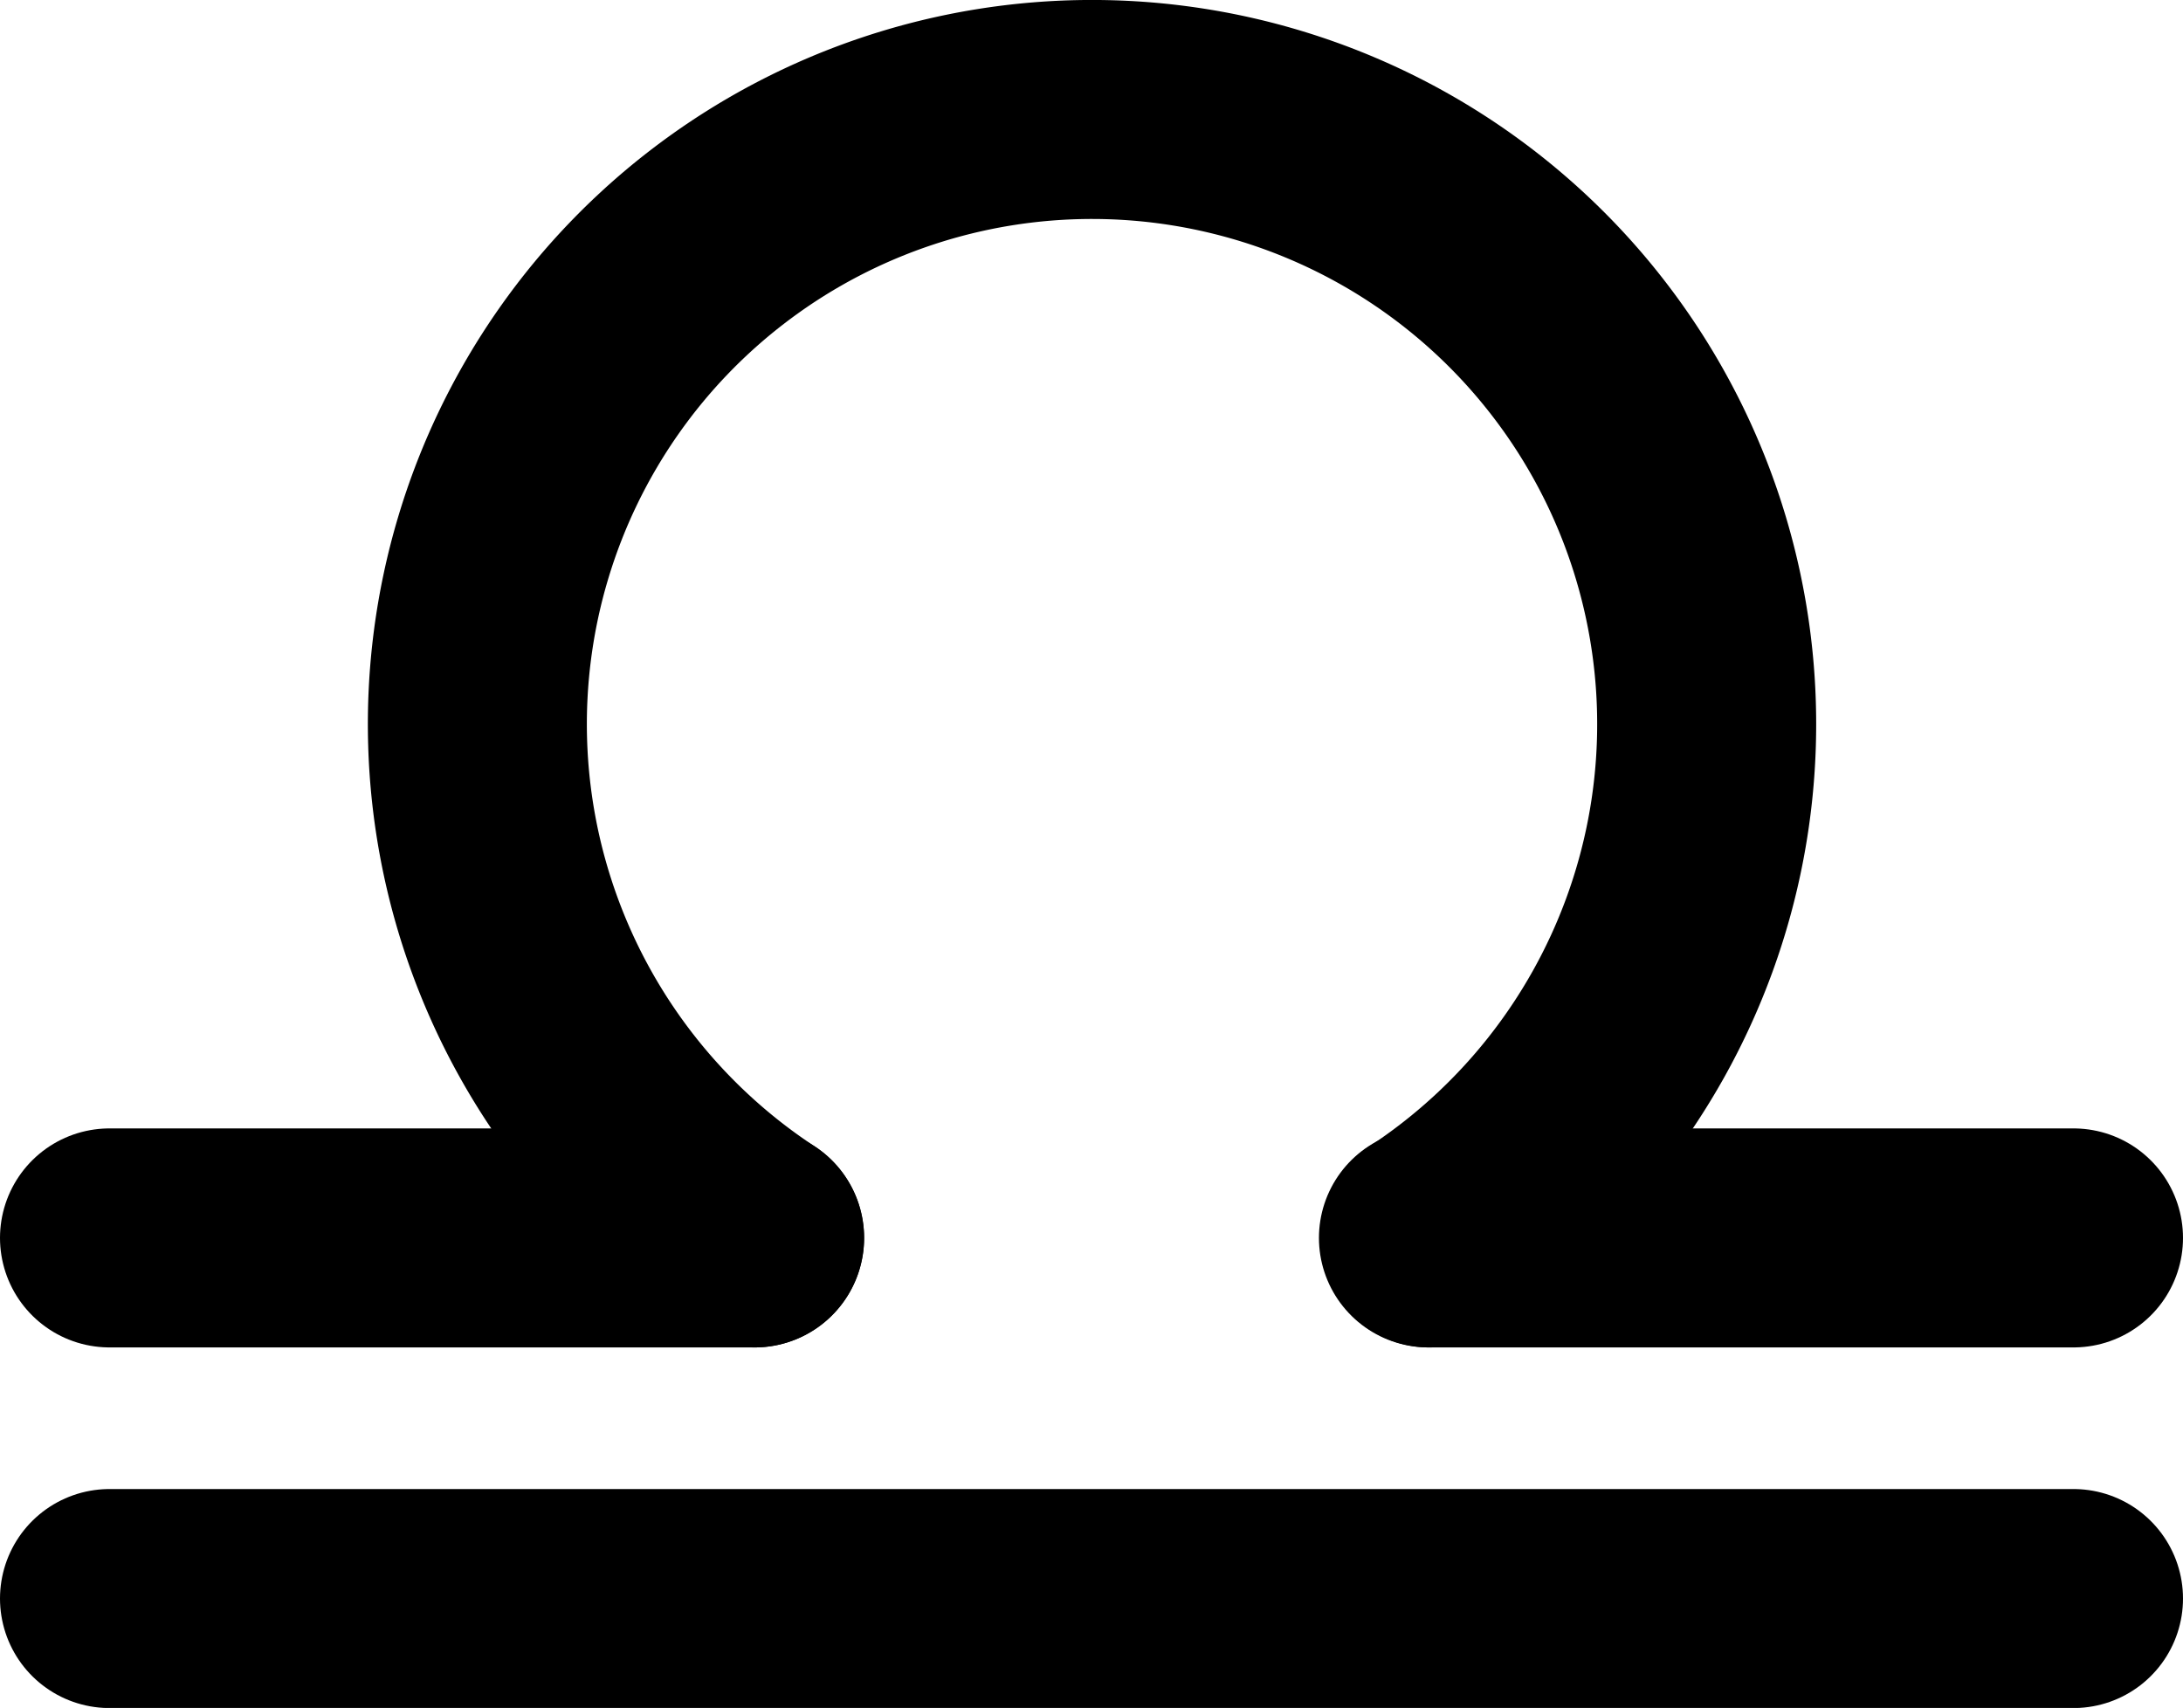
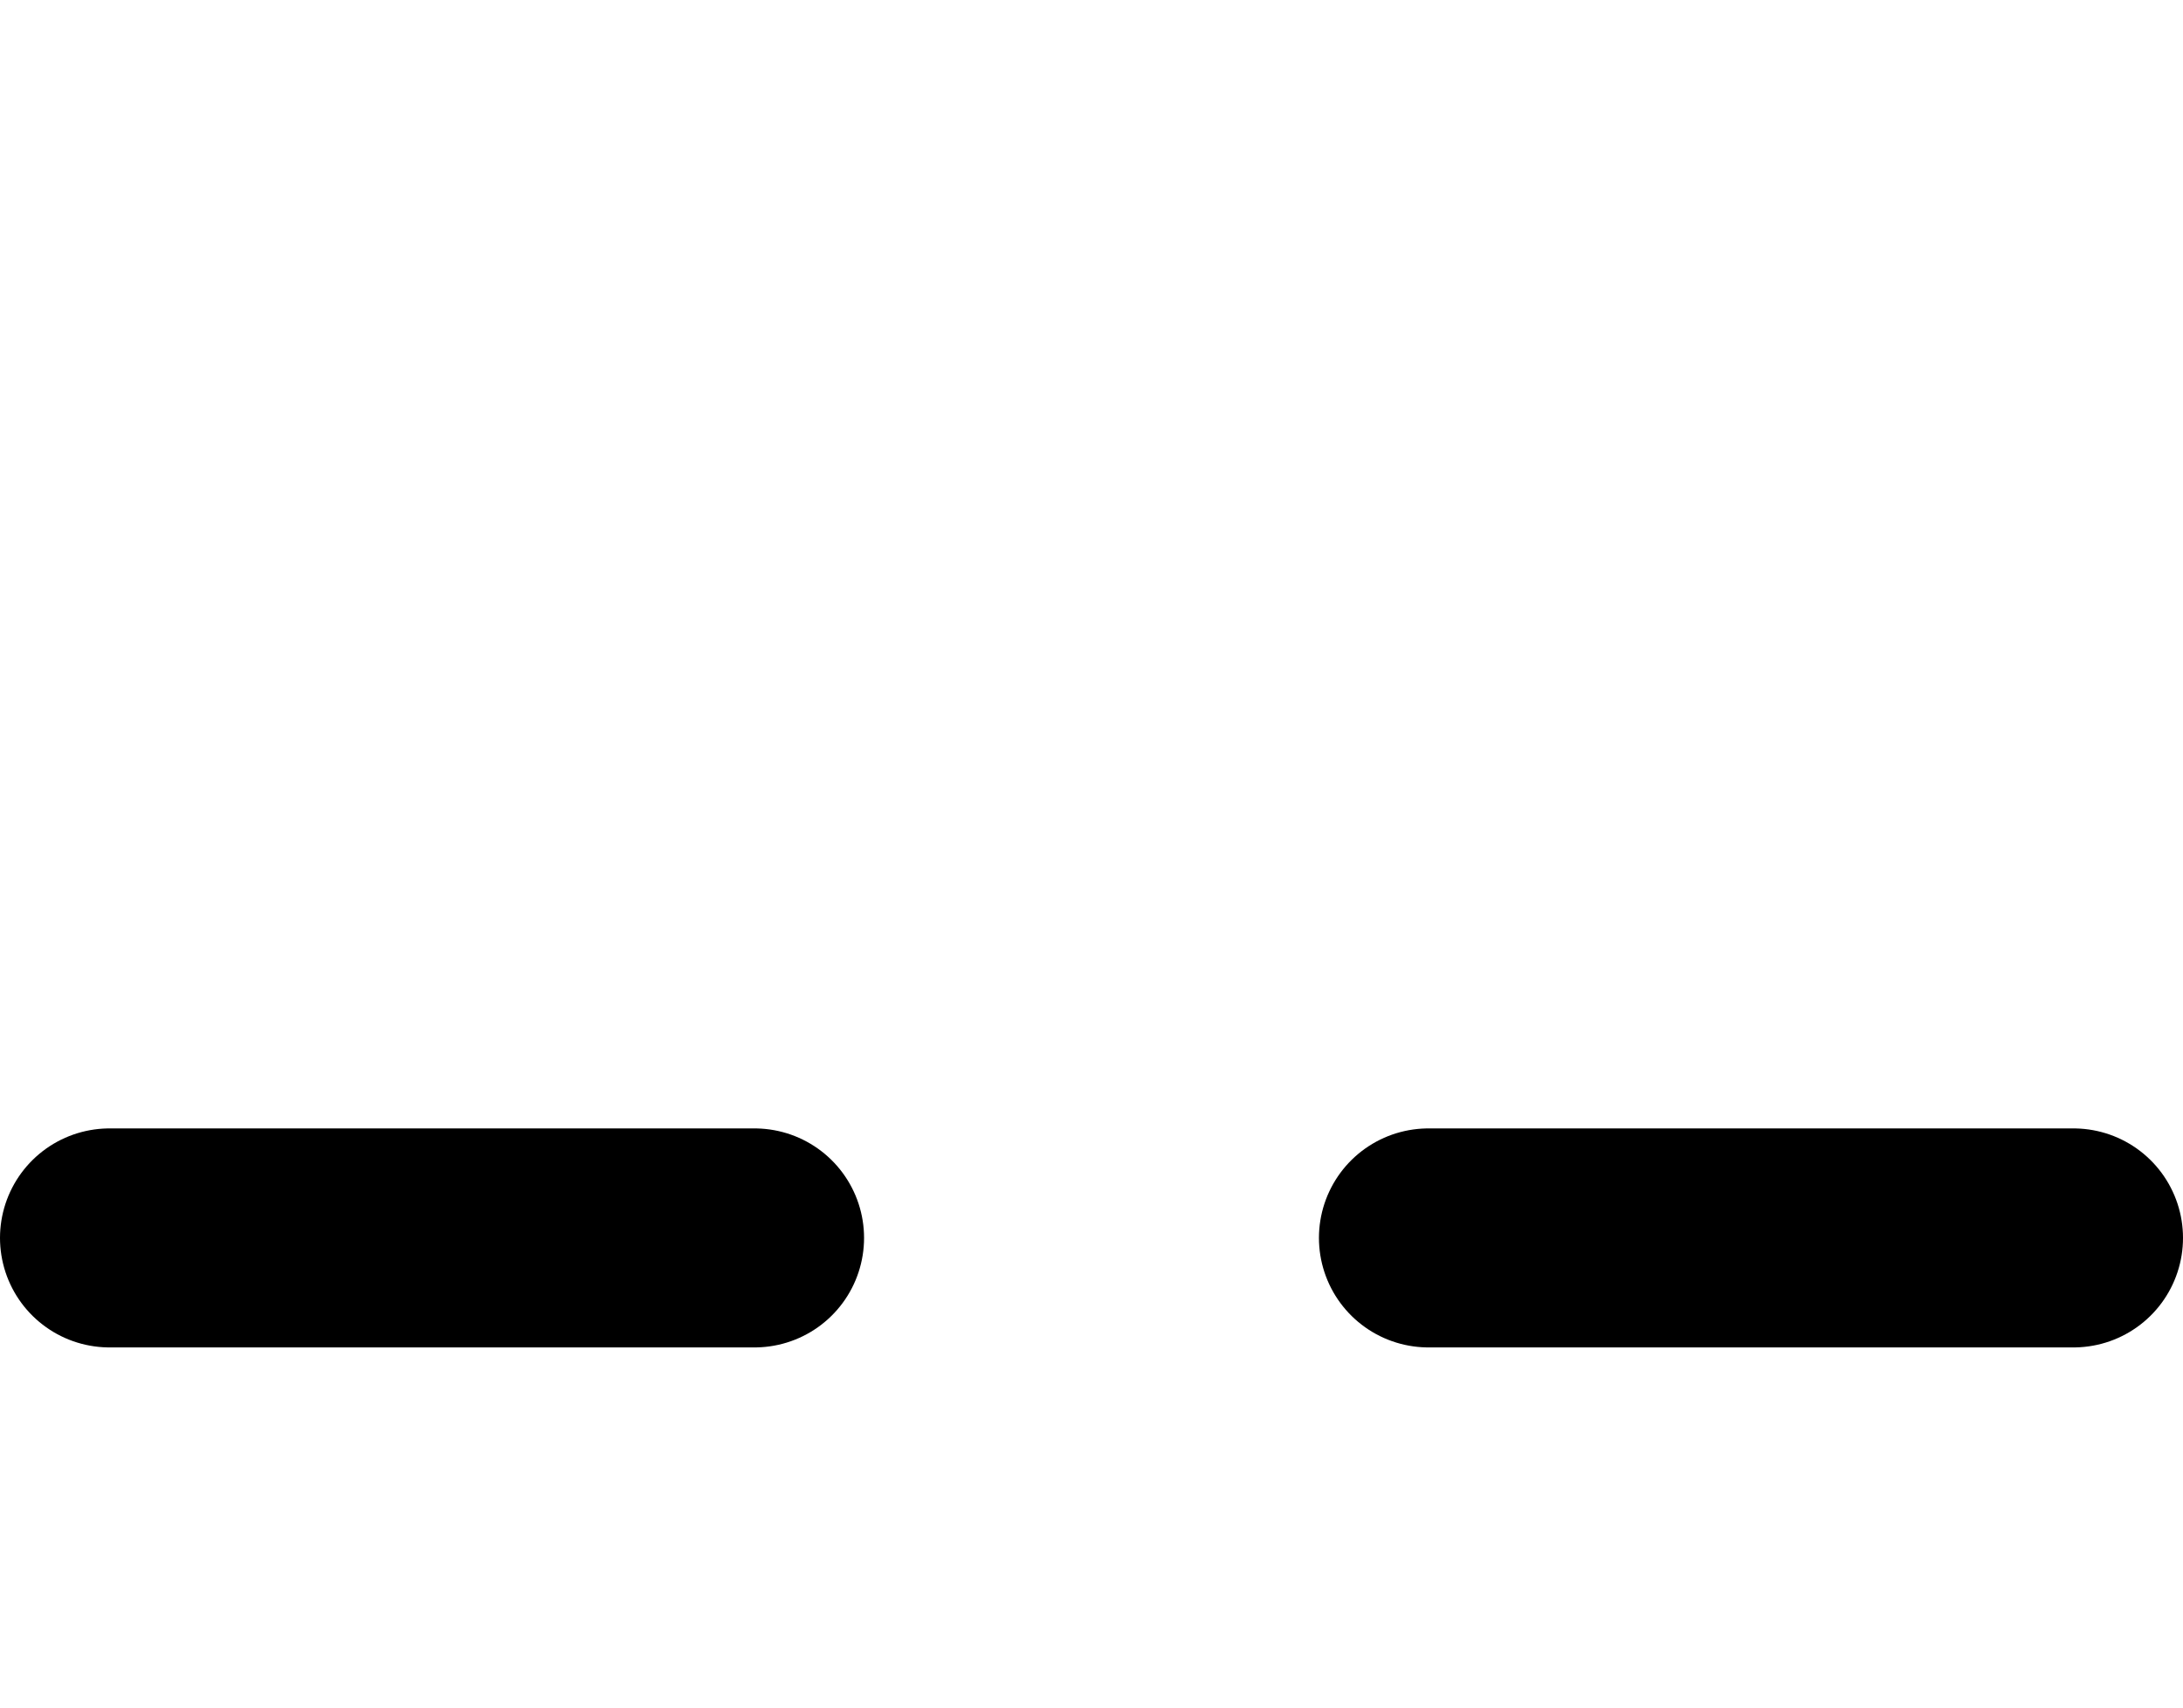
<svg xmlns="http://www.w3.org/2000/svg" id="_ÎÓÈ_1" data-name="—ÎÓÈ_1" viewBox="0 0 292.26 228.66">
  <defs>
    <style>.cls-1{fill:none;stroke:#000;stroke-linecap:round;stroke-miterlimit:10;stroke-width:29.32px;}</style>
  </defs>
  <title>libra</title>
-   <path class="cls-1" d="M1250.31,964.05a82.29,82.29,0,1,0-90.34,0" transform="translate(-1058.94 -798.32)" />
  <line class="cls-1" x1="101.02" y1="165.73" x2="14.66" y2="165.73" />
  <line class="cls-1" x1="277.6" y1="165.73" x2="191.24" y2="165.73" />
-   <line class="cls-1" x1="14.66" y1="214.01" x2="277.6" y2="214.01" />
</svg>